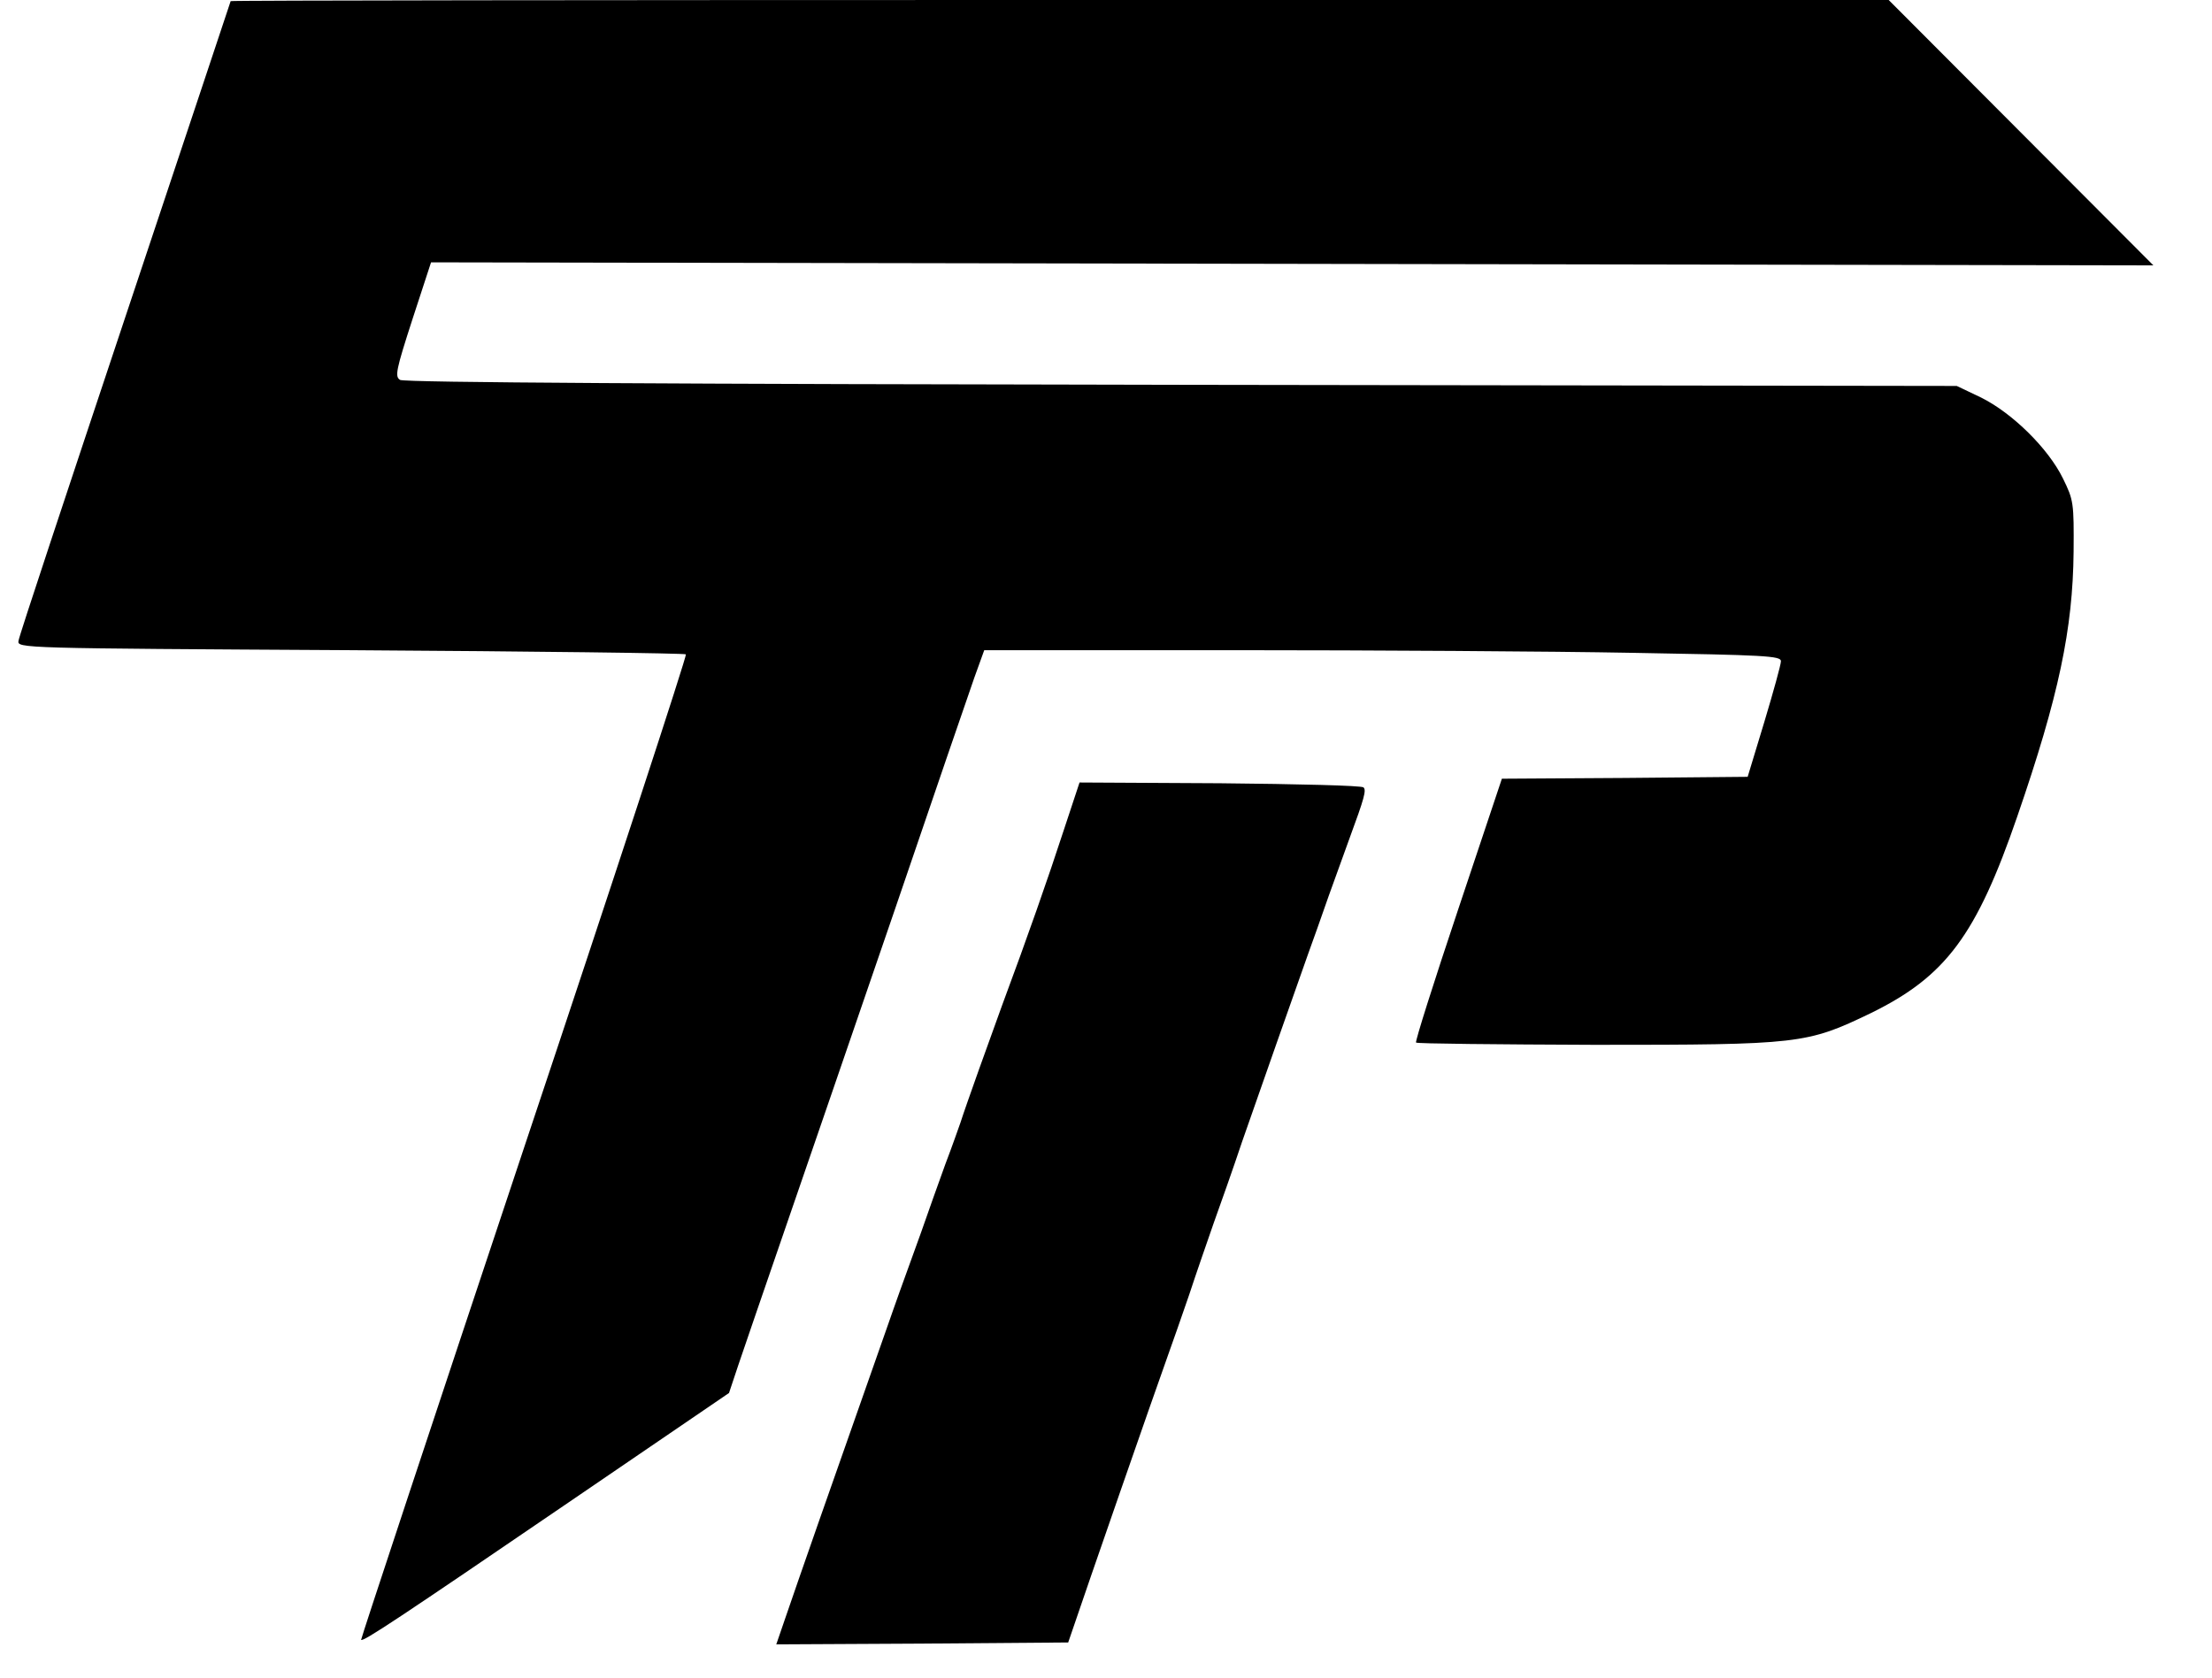
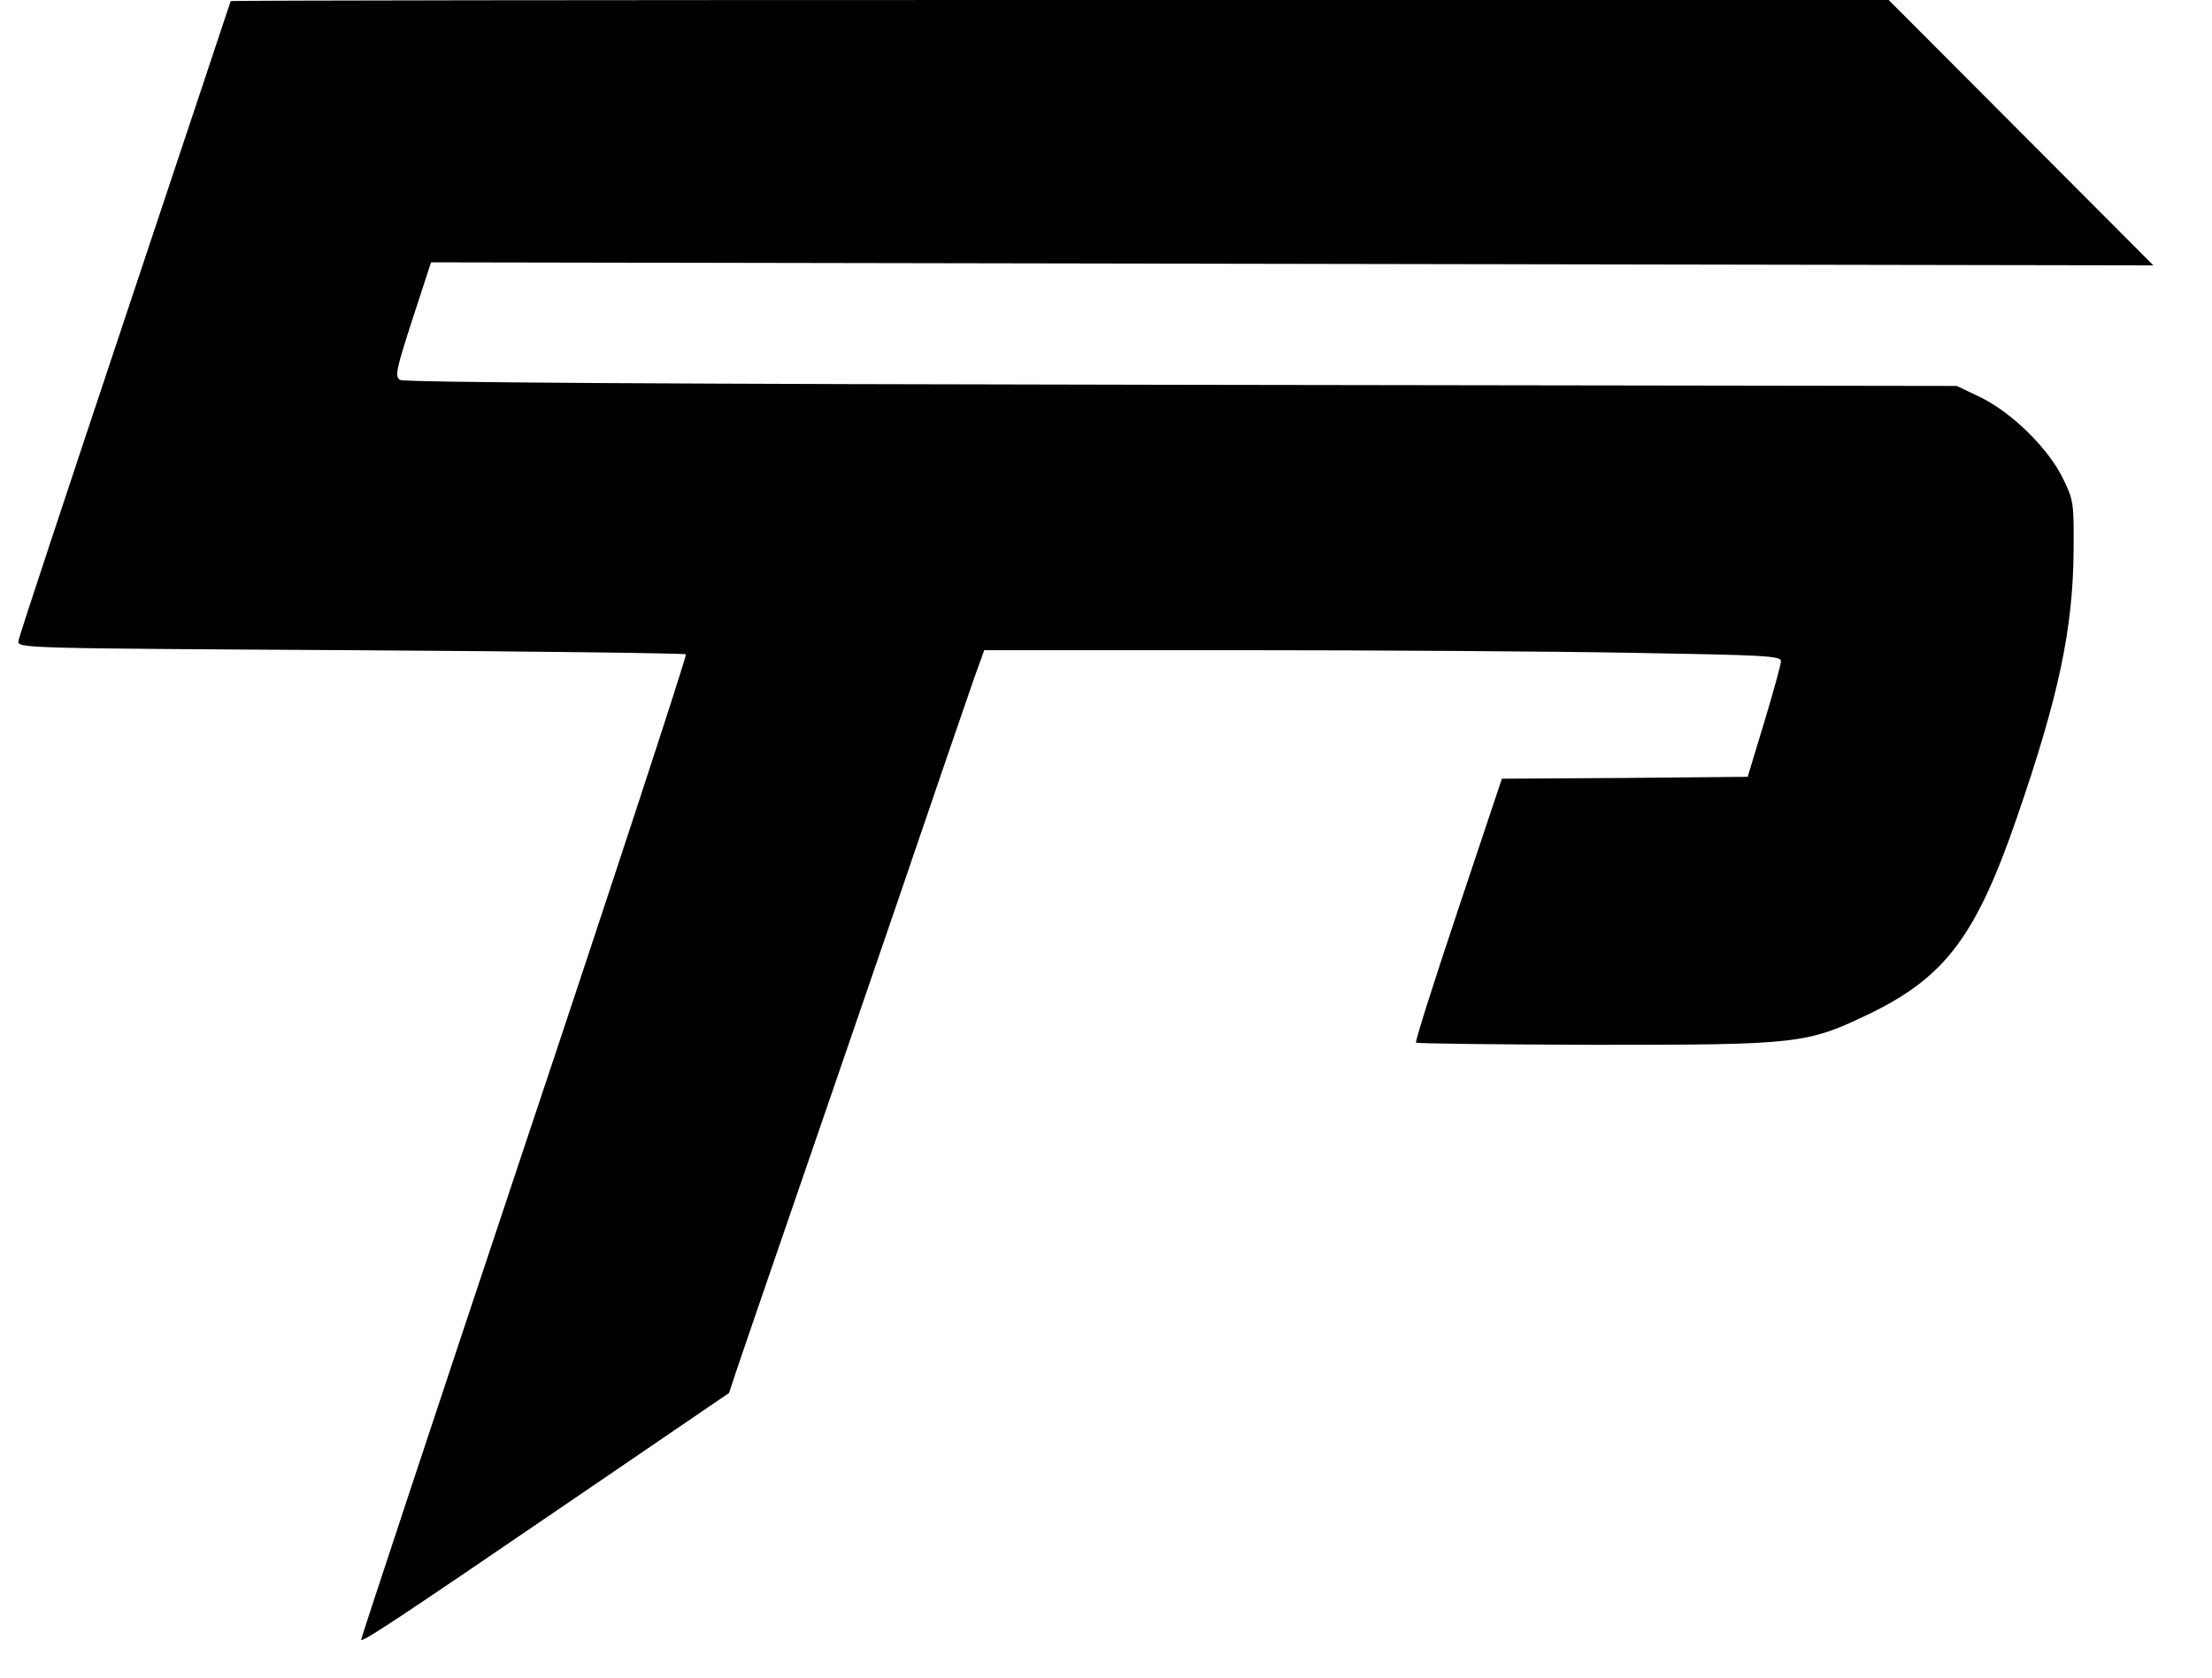
<svg xmlns="http://www.w3.org/2000/svg" version="1.0" width="585pt" height="444pt" viewBox="0 0 585 444" preserveAspectRatio="xMidYMid meet">
  <g transform="translate(0,444) scale(0.1,-0.1)" fill="#000000" stroke="none">
    <path d="M610 4437 c0 -1 -126 -378 -279 -837 -153 -459 -281 -844 -282 -855 -4 -20 3 -20 878 -25 485 -3 884 -8 887 -11 3 -3 -189 -590 -428 -1305 -238 -714 -432 -1300 -431 -1302 5 -6 101 58 548 363 l425 290 25 75 c14 41 71 208 127 370 56 162 185 538 287 835 101 297 196 573 210 613 l26 72 662 0 c364 0 838 -3 1053 -7 349 -6 392 -8 392 -22 0 -9 -20 -81 -44 -161 l-44 -145 -325 -3 -325 -2 -116 -347 c-64 -191 -114 -349 -111 -351 2 -3 215 -5 472 -6 543 0 561 2 731 84 198 97 279 206 387 520 110 319 147 496 149 700 1 130 0 137 -28 194 -39 80 -134 173 -216 214 l-65 31 -2050 3 c-1344 2 -2056 6 -2067 13 -14 9 -11 25 33 161 l49 150 2277 -4 2278 -4 -350 351 -350 351 -2192 0 c-1206 0 -2193 -1 -2193 -3z" />
-     <path d="M2813 2243 c-40 -123 -96 -283 -163 -463 -31 -85 -95 -263 -110 -310 -5 -14 -22 -63 -40 -110 -17 -47 -46 -128 -64 -180 -19 -52 -44 -122 -56 -155 -12 -33 -25 -71 -30 -85 -5 -14 -34 -97 -65 -185 -70 -198 -178 -507 -209 -598 l-23 -67 386 2 386 3 12 35 c34 101 216 625 252 725 12 33 37 105 56 160 18 55 48 141 65 190 18 50 52 146 75 215 48 137 140 400 174 495 12 33 37 103 55 155 19 52 44 122 56 155 38 103 44 125 36 132 -4 5 -175 9 -379 11 l-372 2 -42 -127z" />
  </g>
</svg>